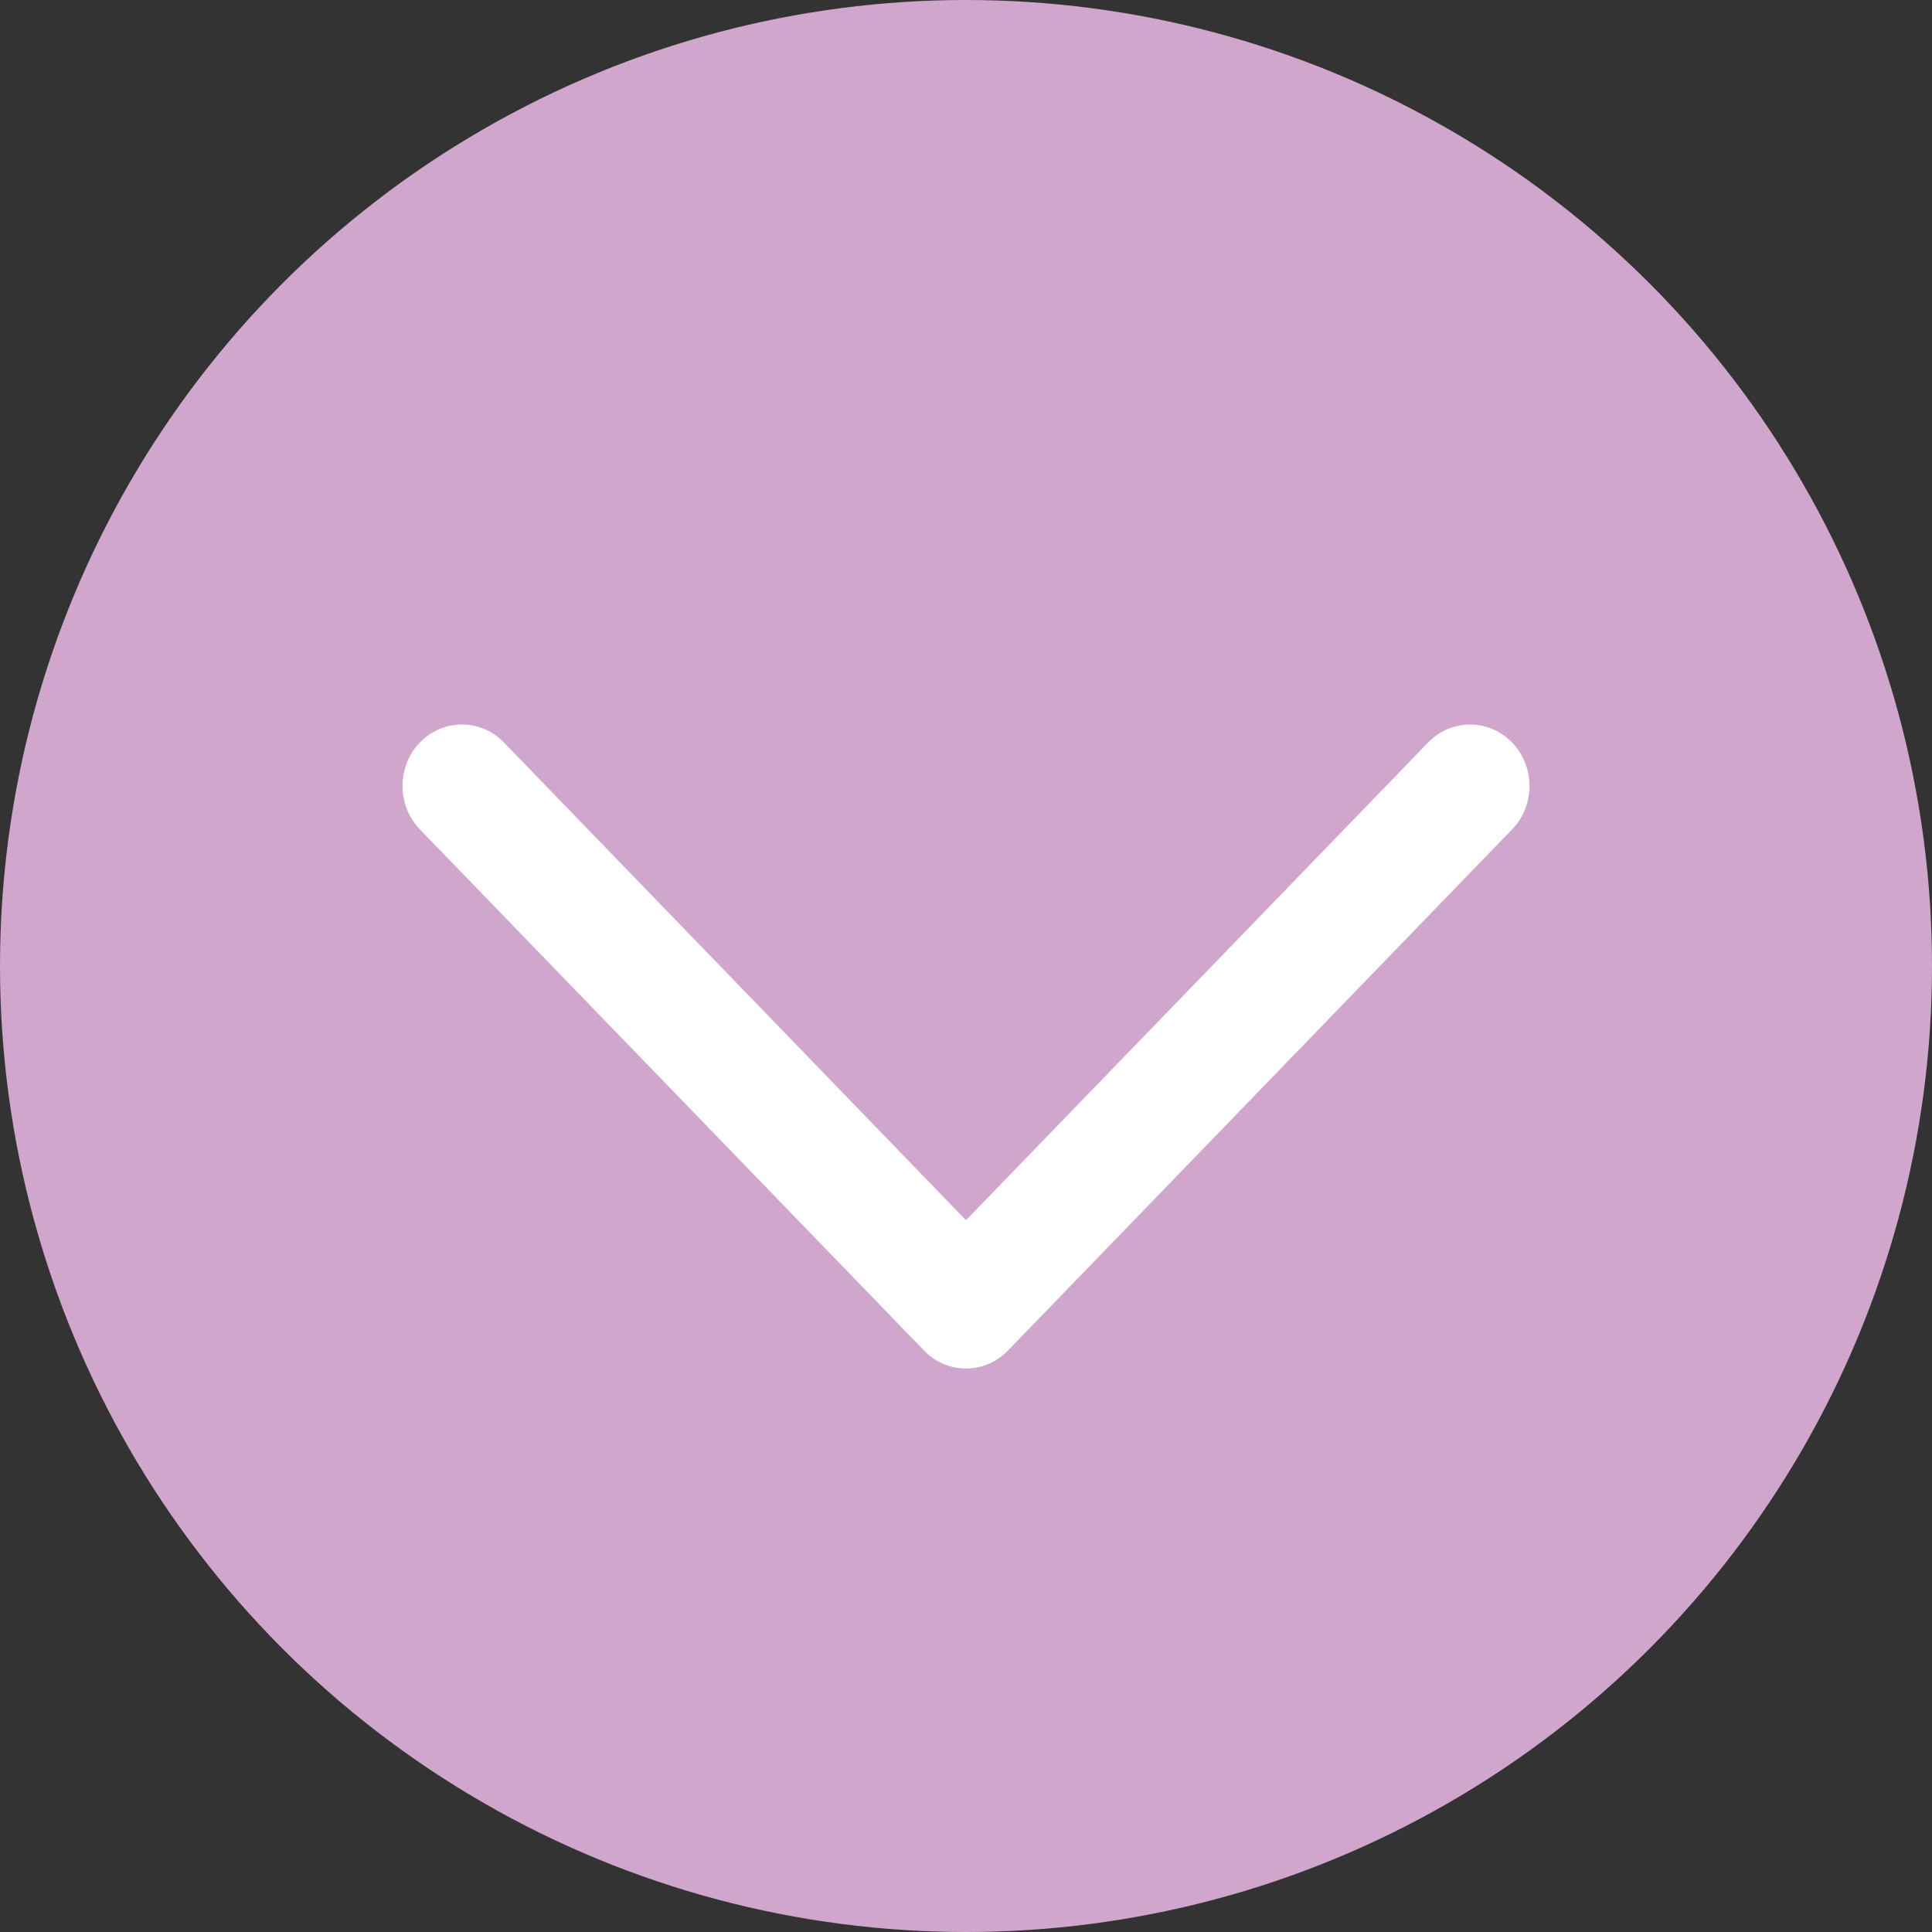
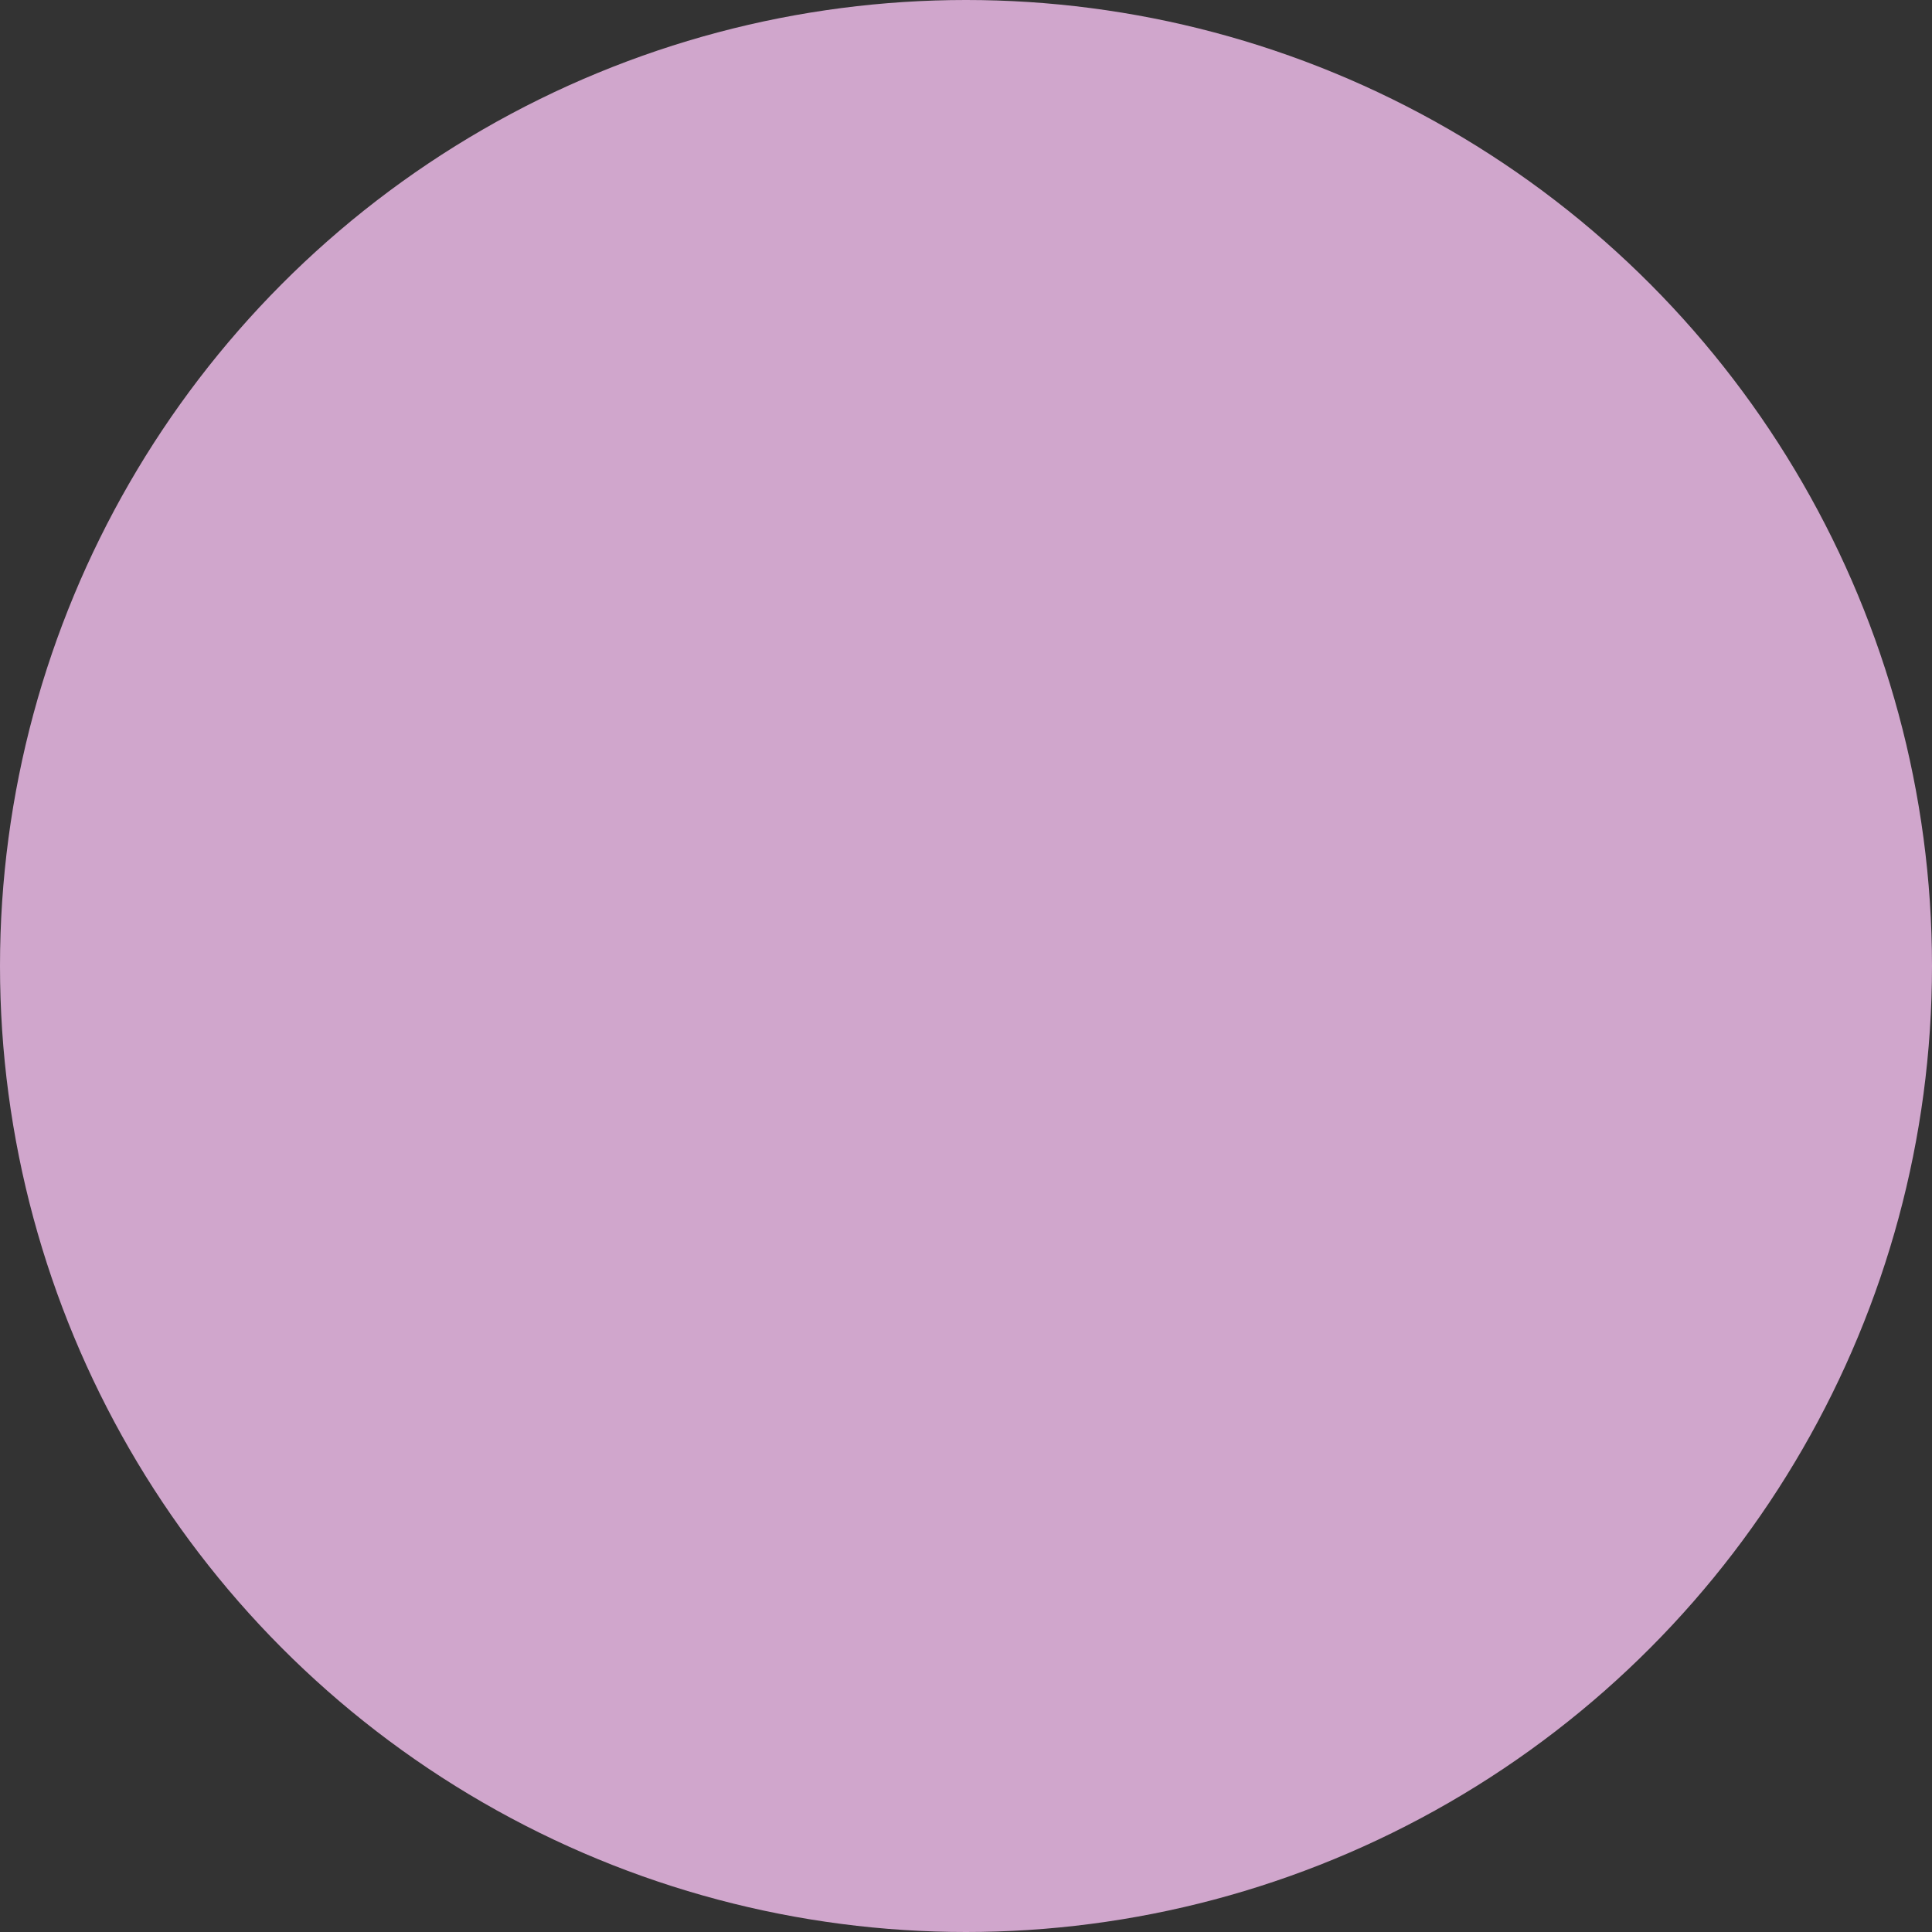
<svg xmlns="http://www.w3.org/2000/svg" width="24" height="24" viewBox="0 0 24 24" fill="none">
  <rect x="0" y="0" width="24" height="24" fill="#333333" stroke="none" />
  <circle cx="12" cy="12" r="12" transform="matrix(1 0 0 -1 0 24)" fill="#D0A6CC" />
-   <path d="M18.784 10.303C19.072 10.005 19.072 9.522 18.784 9.224C18.496 8.926 18.028 8.926 17.74 9.224L12 15.158L6.26 9.223C5.972 8.926 5.504 8.926 5.216 9.223C4.928 9.521 4.928 10.005 5.216 10.303L11.471 16.769C11.474 16.772 11.476 16.774 11.478 16.776C11.766 17.075 12.234 17.075 12.522 16.776L18.784 10.303Z" fill="white" />
</svg>